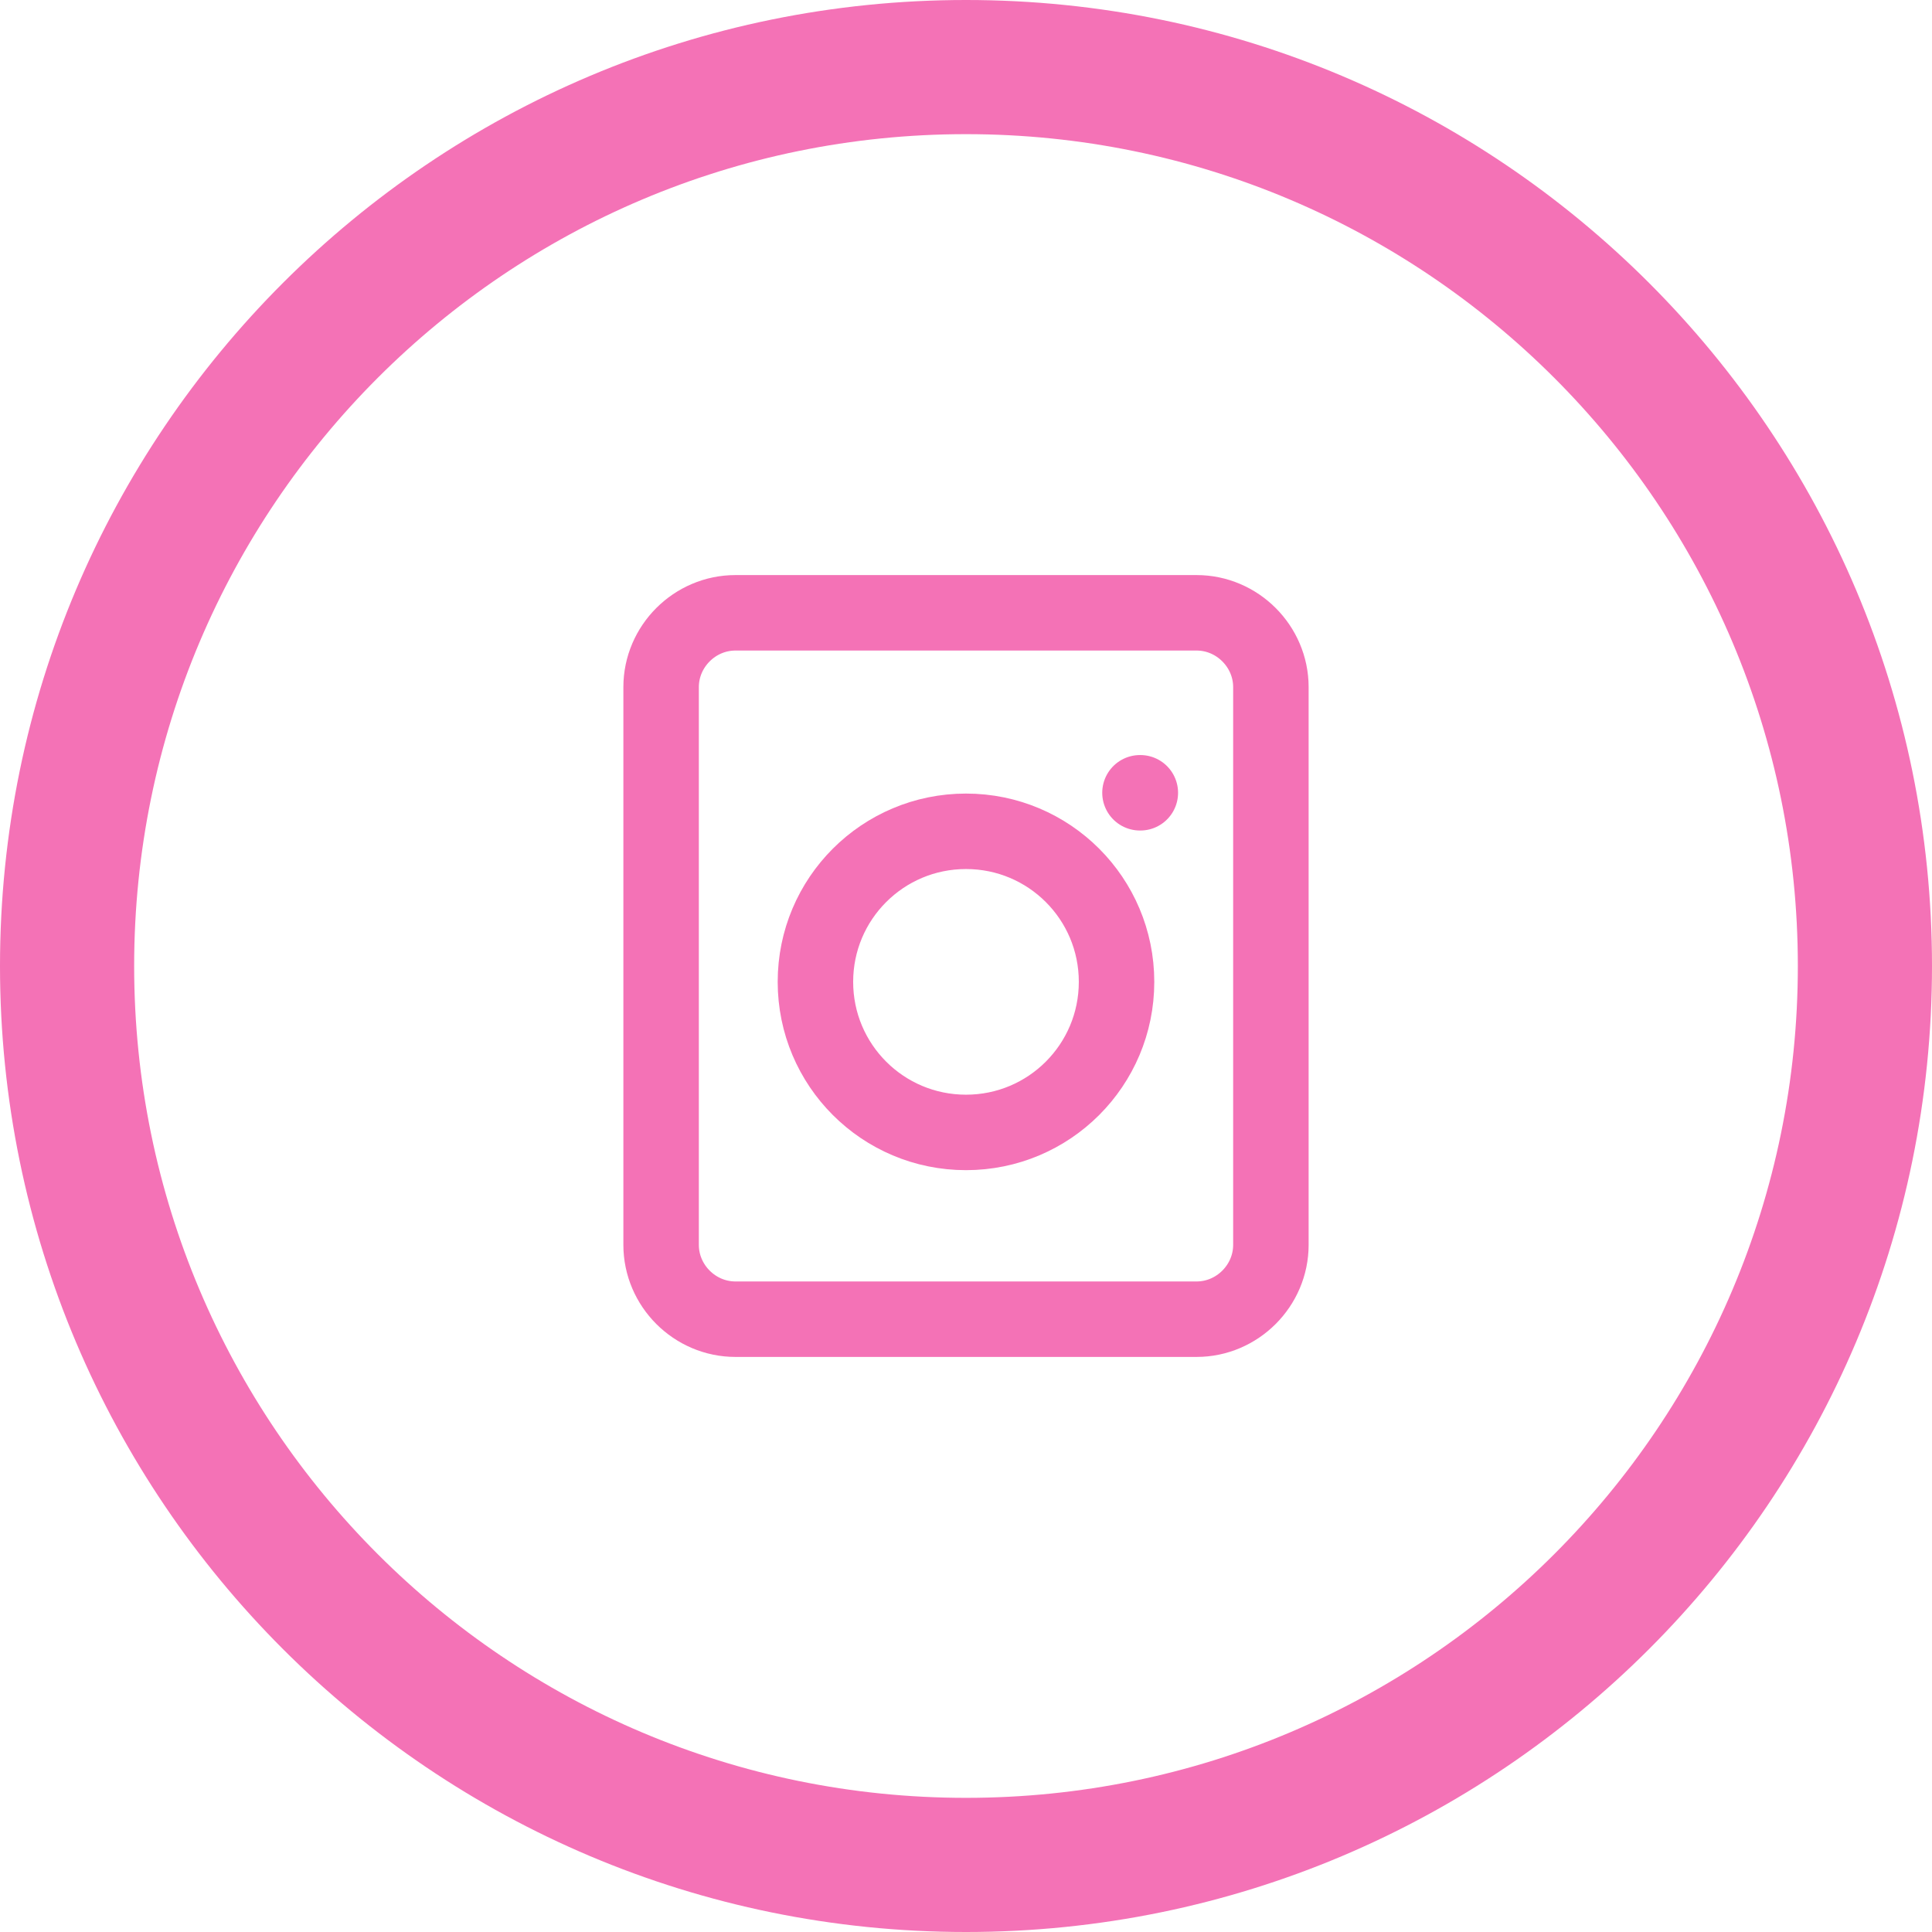
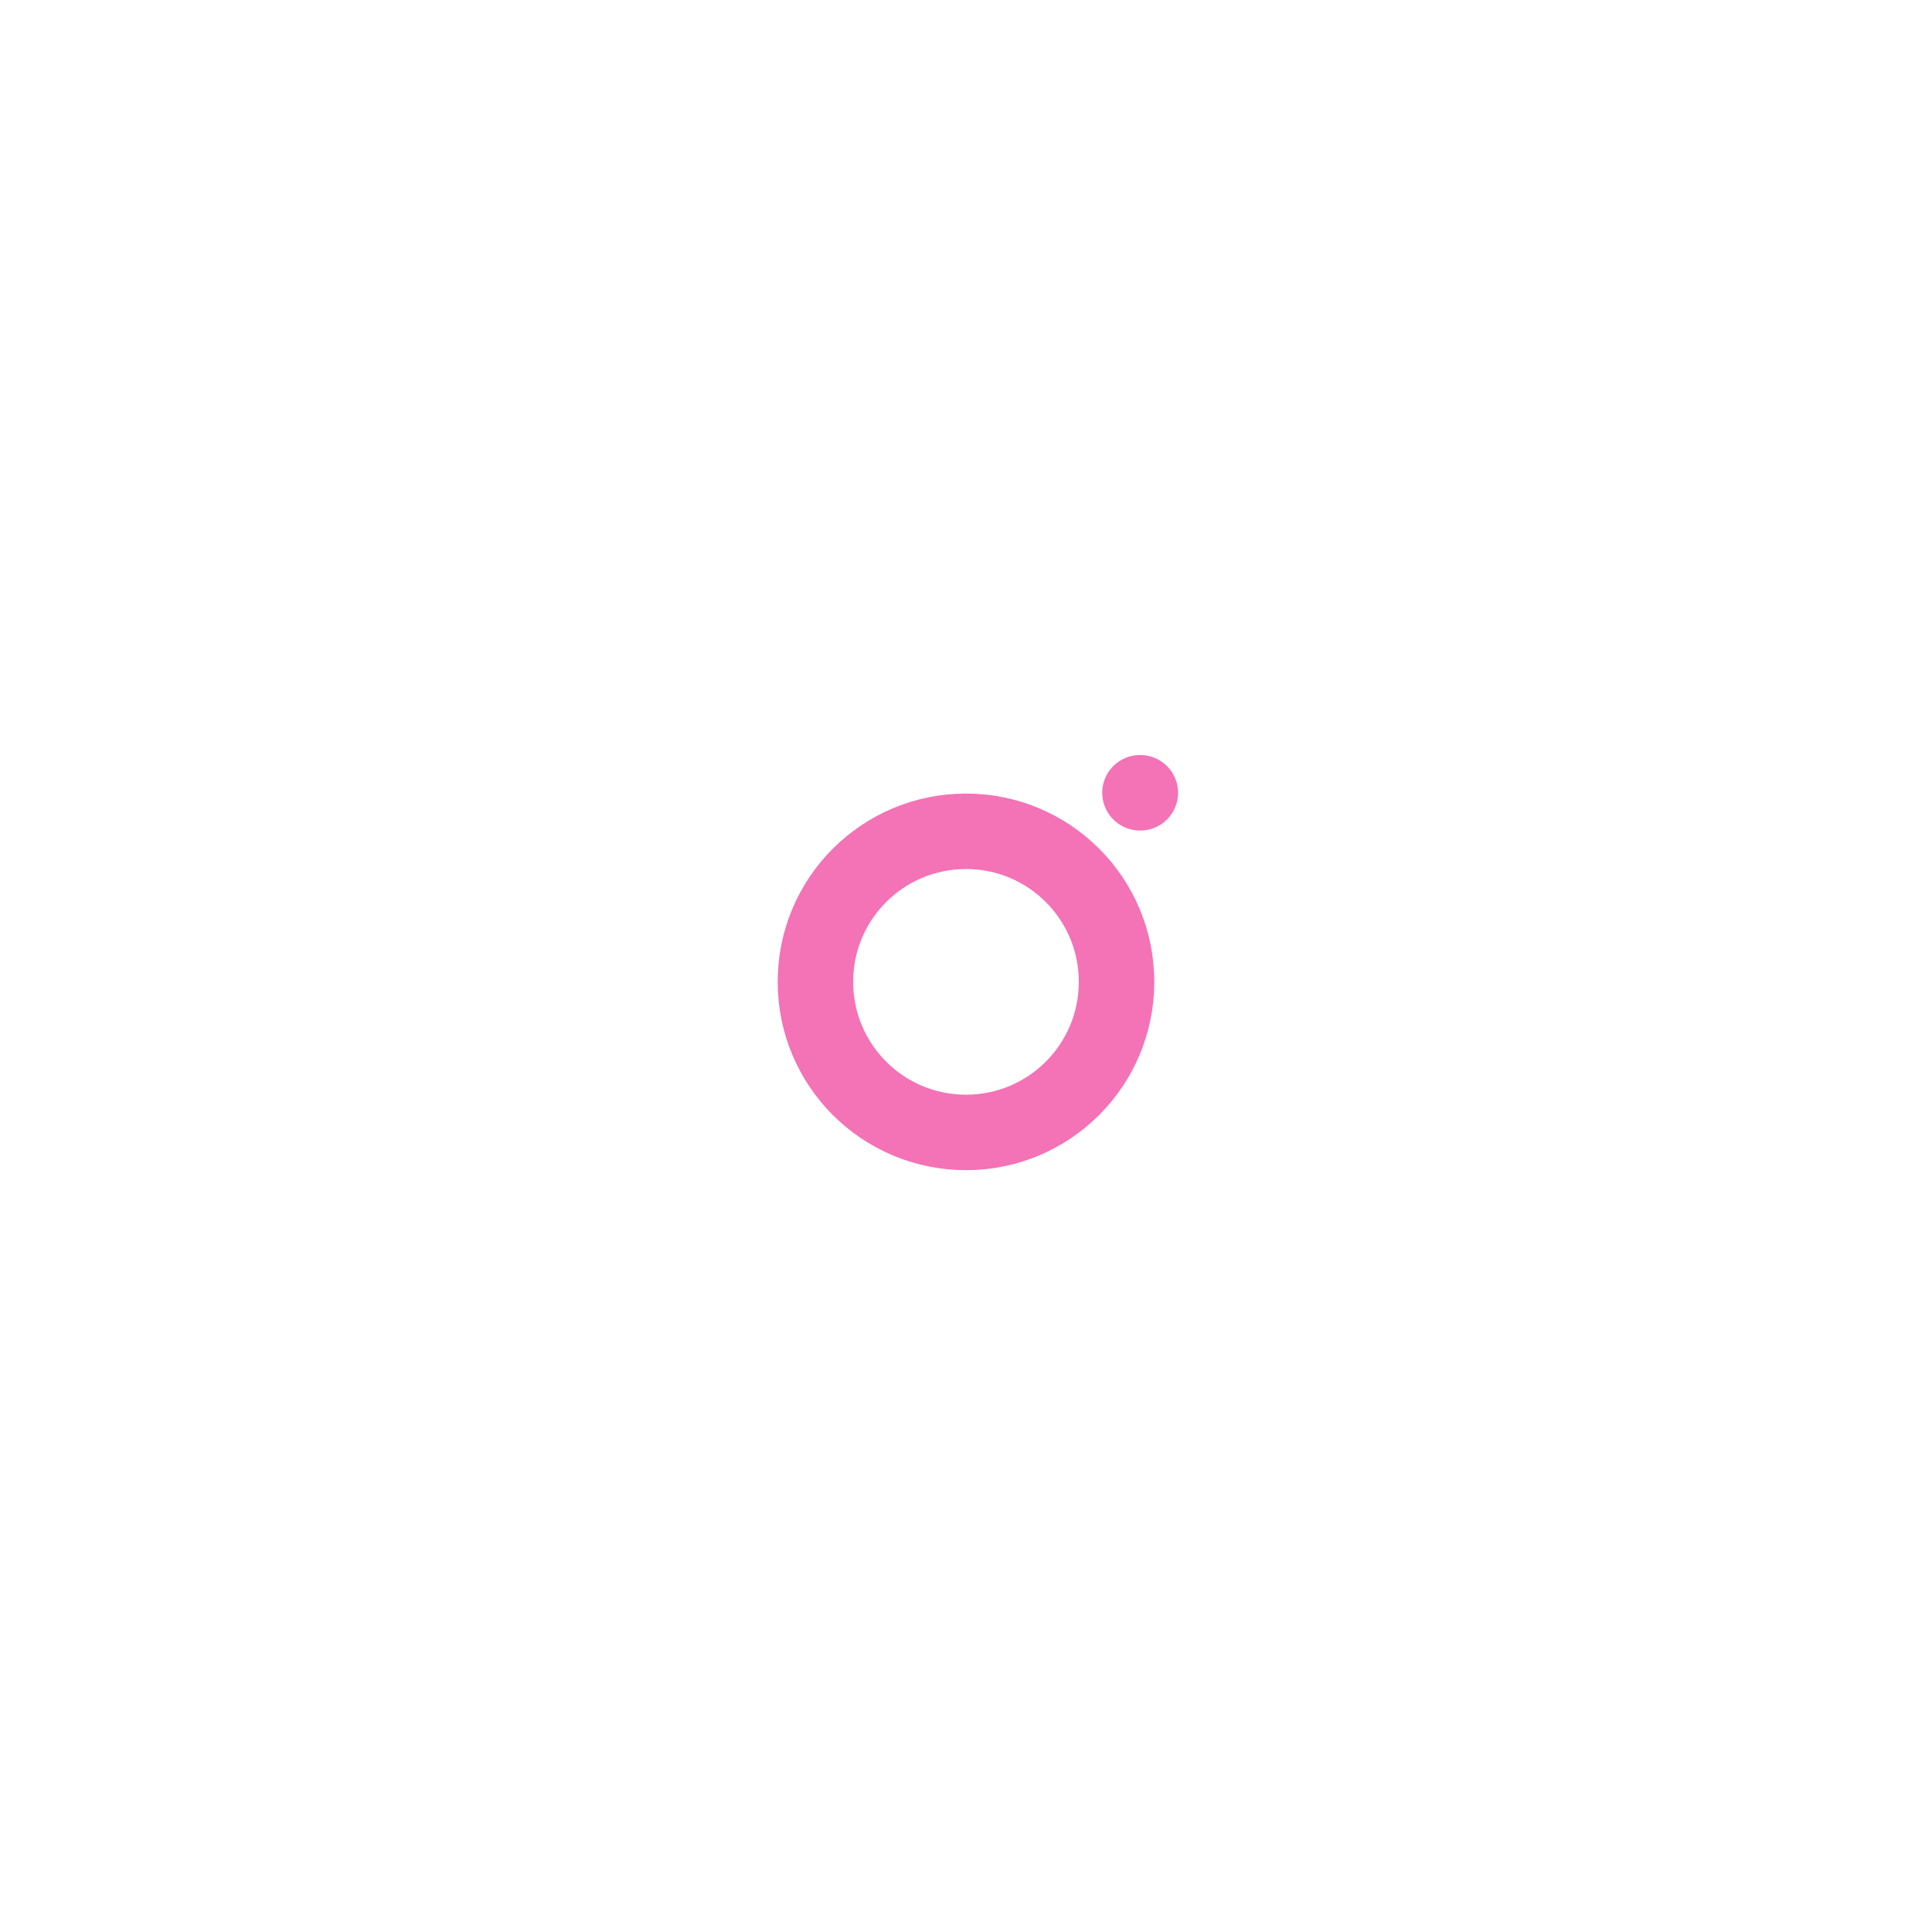
<svg xmlns="http://www.w3.org/2000/svg" width="64" height="64" viewBox="0 0 64 64" fill="none">
-   <path d="M32 0C14.327 0 0 14.327 0 32C0 49.673 14.327 64 32 64C49.673 64 64 49.673 64 32C64 14.327 49.673 0 32 0ZM32 59.556C16.781 59.556 4.444 47.219 4.444 32C4.444 16.781 16.781 4.444 32 4.444C47.219 4.444 59.556 16.781 59.556 32C59.556 47.219 47.219 59.556 32 59.556Z" fill="#F472B6" />
-   <path d="M39.638 20.3H24.363C23.012 20.3 21.9 21.413 21.9 22.762V41.237C21.9 42.587 23.012 43.7 24.363 43.7H39.638C40.987 43.7 42.1 42.587 42.1 41.237V22.762C42.1 21.413 40.987 20.3 39.638 20.3Z" stroke="#F472B6" stroke-width="2.5" stroke-linecap="round" stroke-linejoin="round" />
  <path d="M32 37.513C34.757 37.513 36.987 35.282 36.987 32.525C36.987 29.768 34.757 27.538 32 27.538C29.243 27.538 27.012 29.768 27.012 32.525C27.012 35.282 29.243 37.513 32 37.513Z" stroke="#F472B6" stroke-width="2.5" stroke-linecap="round" stroke-linejoin="round" />
  <path d="M37.763 26.262H37.775" stroke="#F472B6" stroke-width="2.5" stroke-linecap="round" stroke-linejoin="round" />
</svg>